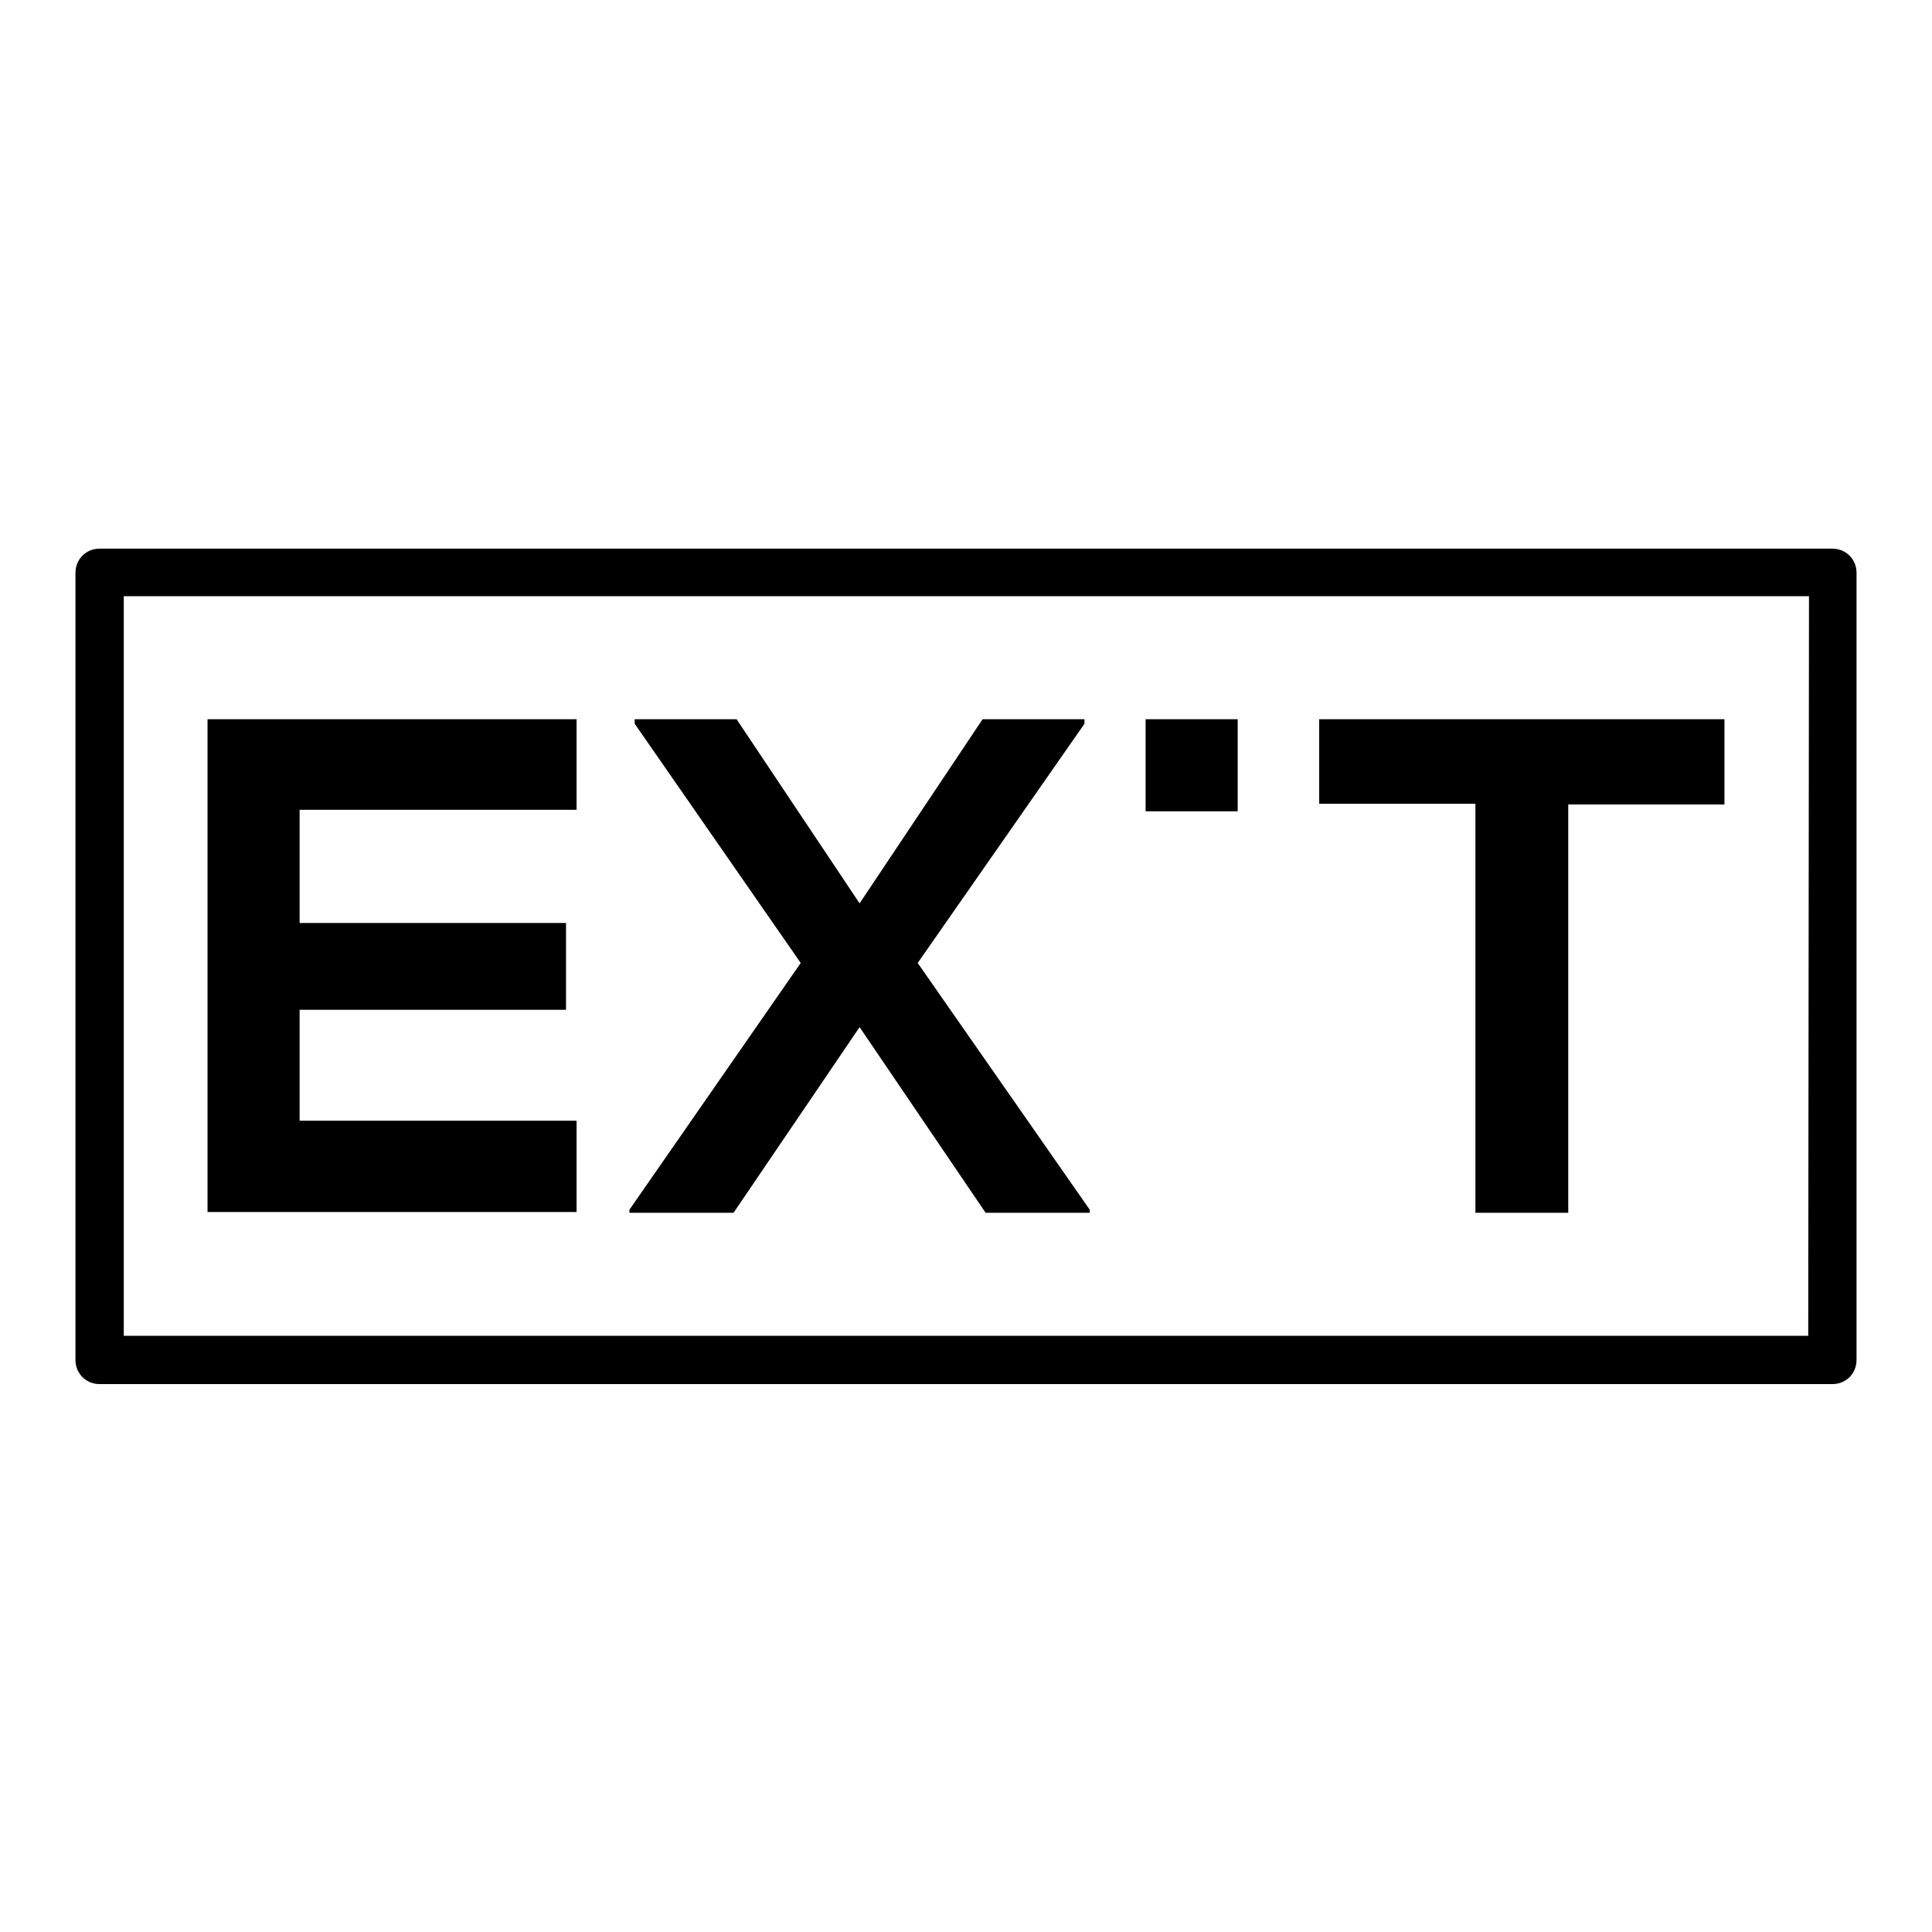
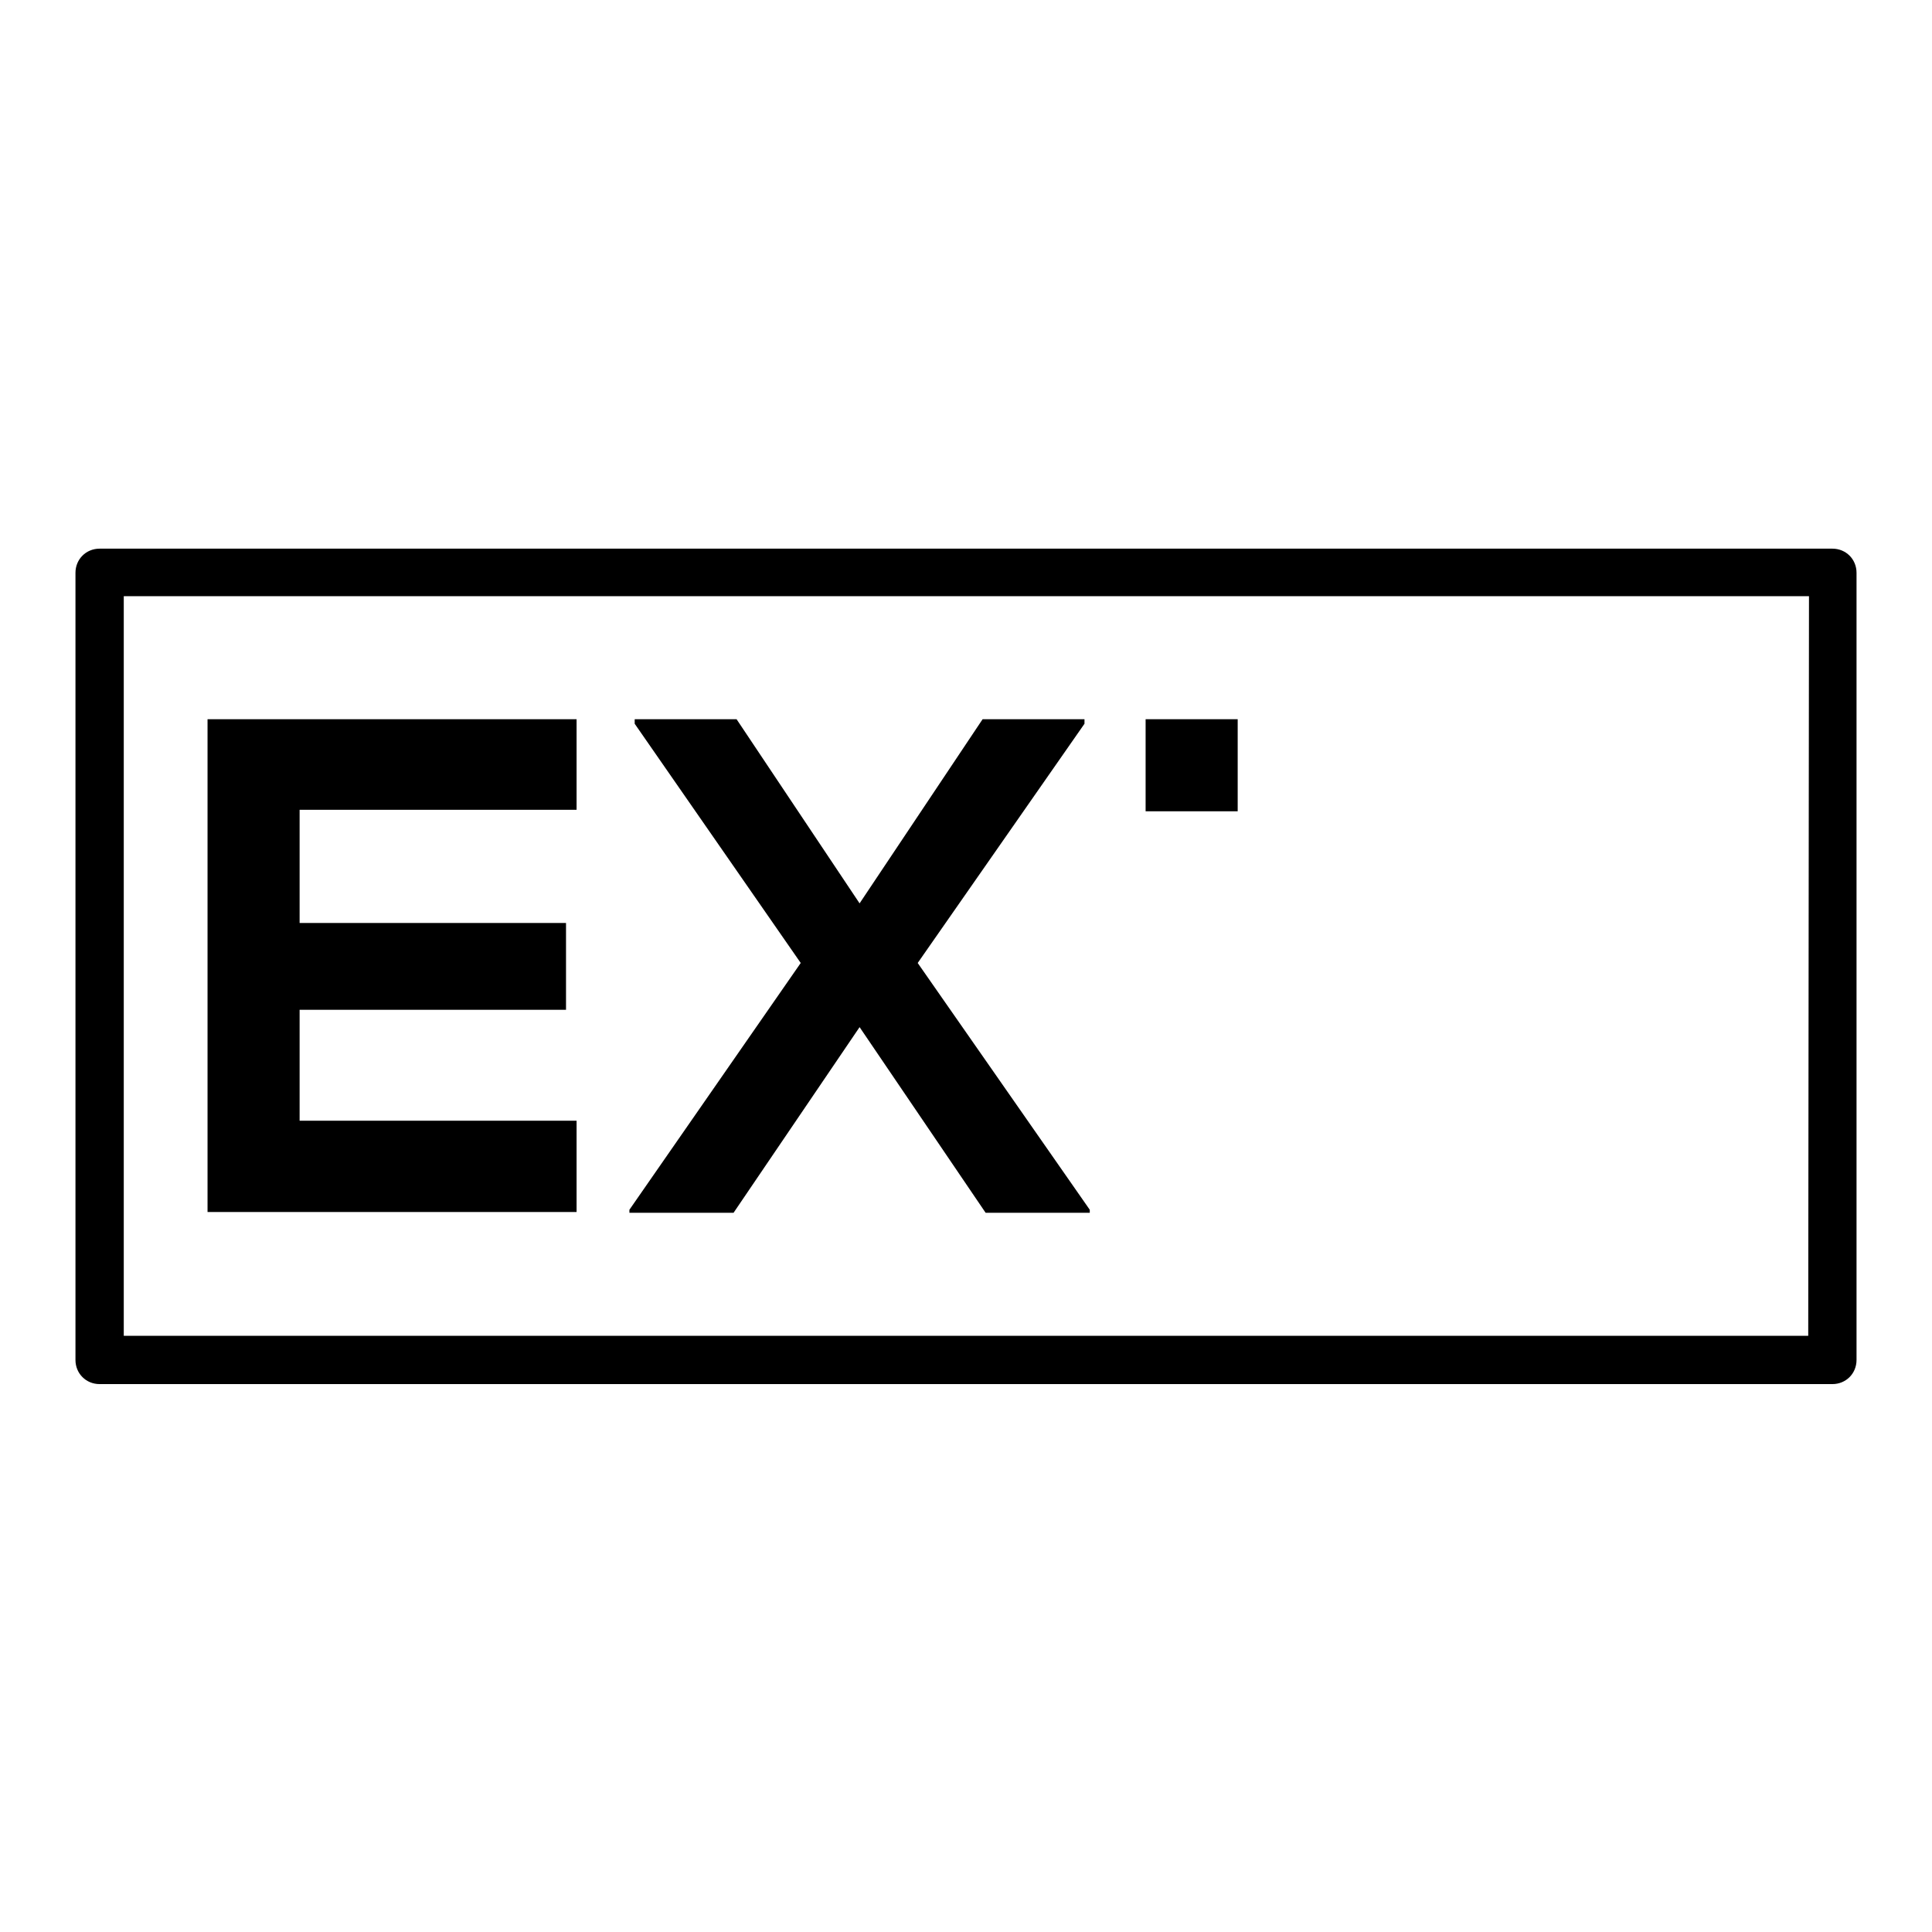
<svg xmlns="http://www.w3.org/2000/svg" version="1.1" x="0px" y="0px" viewBox="0 0 256 256" enable-background="new 0 0 256 256" xml:space="preserve">
  <g>
    <g>
      <g>
        <g>
          <path fill="#000000" d="M76.4,148.5H39.7v-14.7H75v-11.5H39.7v-15h36.7V95.3H27.5c0,21.7,0,43.6,0,65.3h48.9V148.5L76.4,148.5z" />
          <path fill="#000000" d="M113.9 136.1L130.6 160.7 144.4 160.7 144.4 160.3 121.6 127.6 143.7 95.9 143.7 95.3 130.2 95.3 113.9 119.7 97.6 95.3 84.1 95.3 84.1 95.9 106.1 127.6 83.4 160.3 83.4 160.7 97.2 160.7 z" />
          <path fill="#000000" d="M151.8 95.3h12.2v12.2h-12.2z" />
-           <path fill="#000000" d="M195.5,160.7h12.3v-54.1h20.7V95.3c-18.9,0-34.9,0-53.7,0v11.2h20.7V160.7L195.5,160.7L195.5,160.7z" />
          <path fill="#000000" d="M242.8,72.7H13.2c-1.8,0-3.2,1.4-3.2,3.2v104.3c0,1.8,1.4,3.2,3.2,3.2h229.6c1.8,0,3.2-1.4,3.2-3.2V75.9C246,74.1,244.6,72.7,242.8,72.7z M239.6,177H16.4V79h223.3L239.6,177L239.6,177z" />
        </g>
      </g>
      <g />
      <g />
      <g />
      <g />
      <g />
      <g />
      <g />
      <g />
      <g />
      <g />
      <g />
      <g />
      <g />
      <g />
      <g />
    </g>
  </g>
</svg>